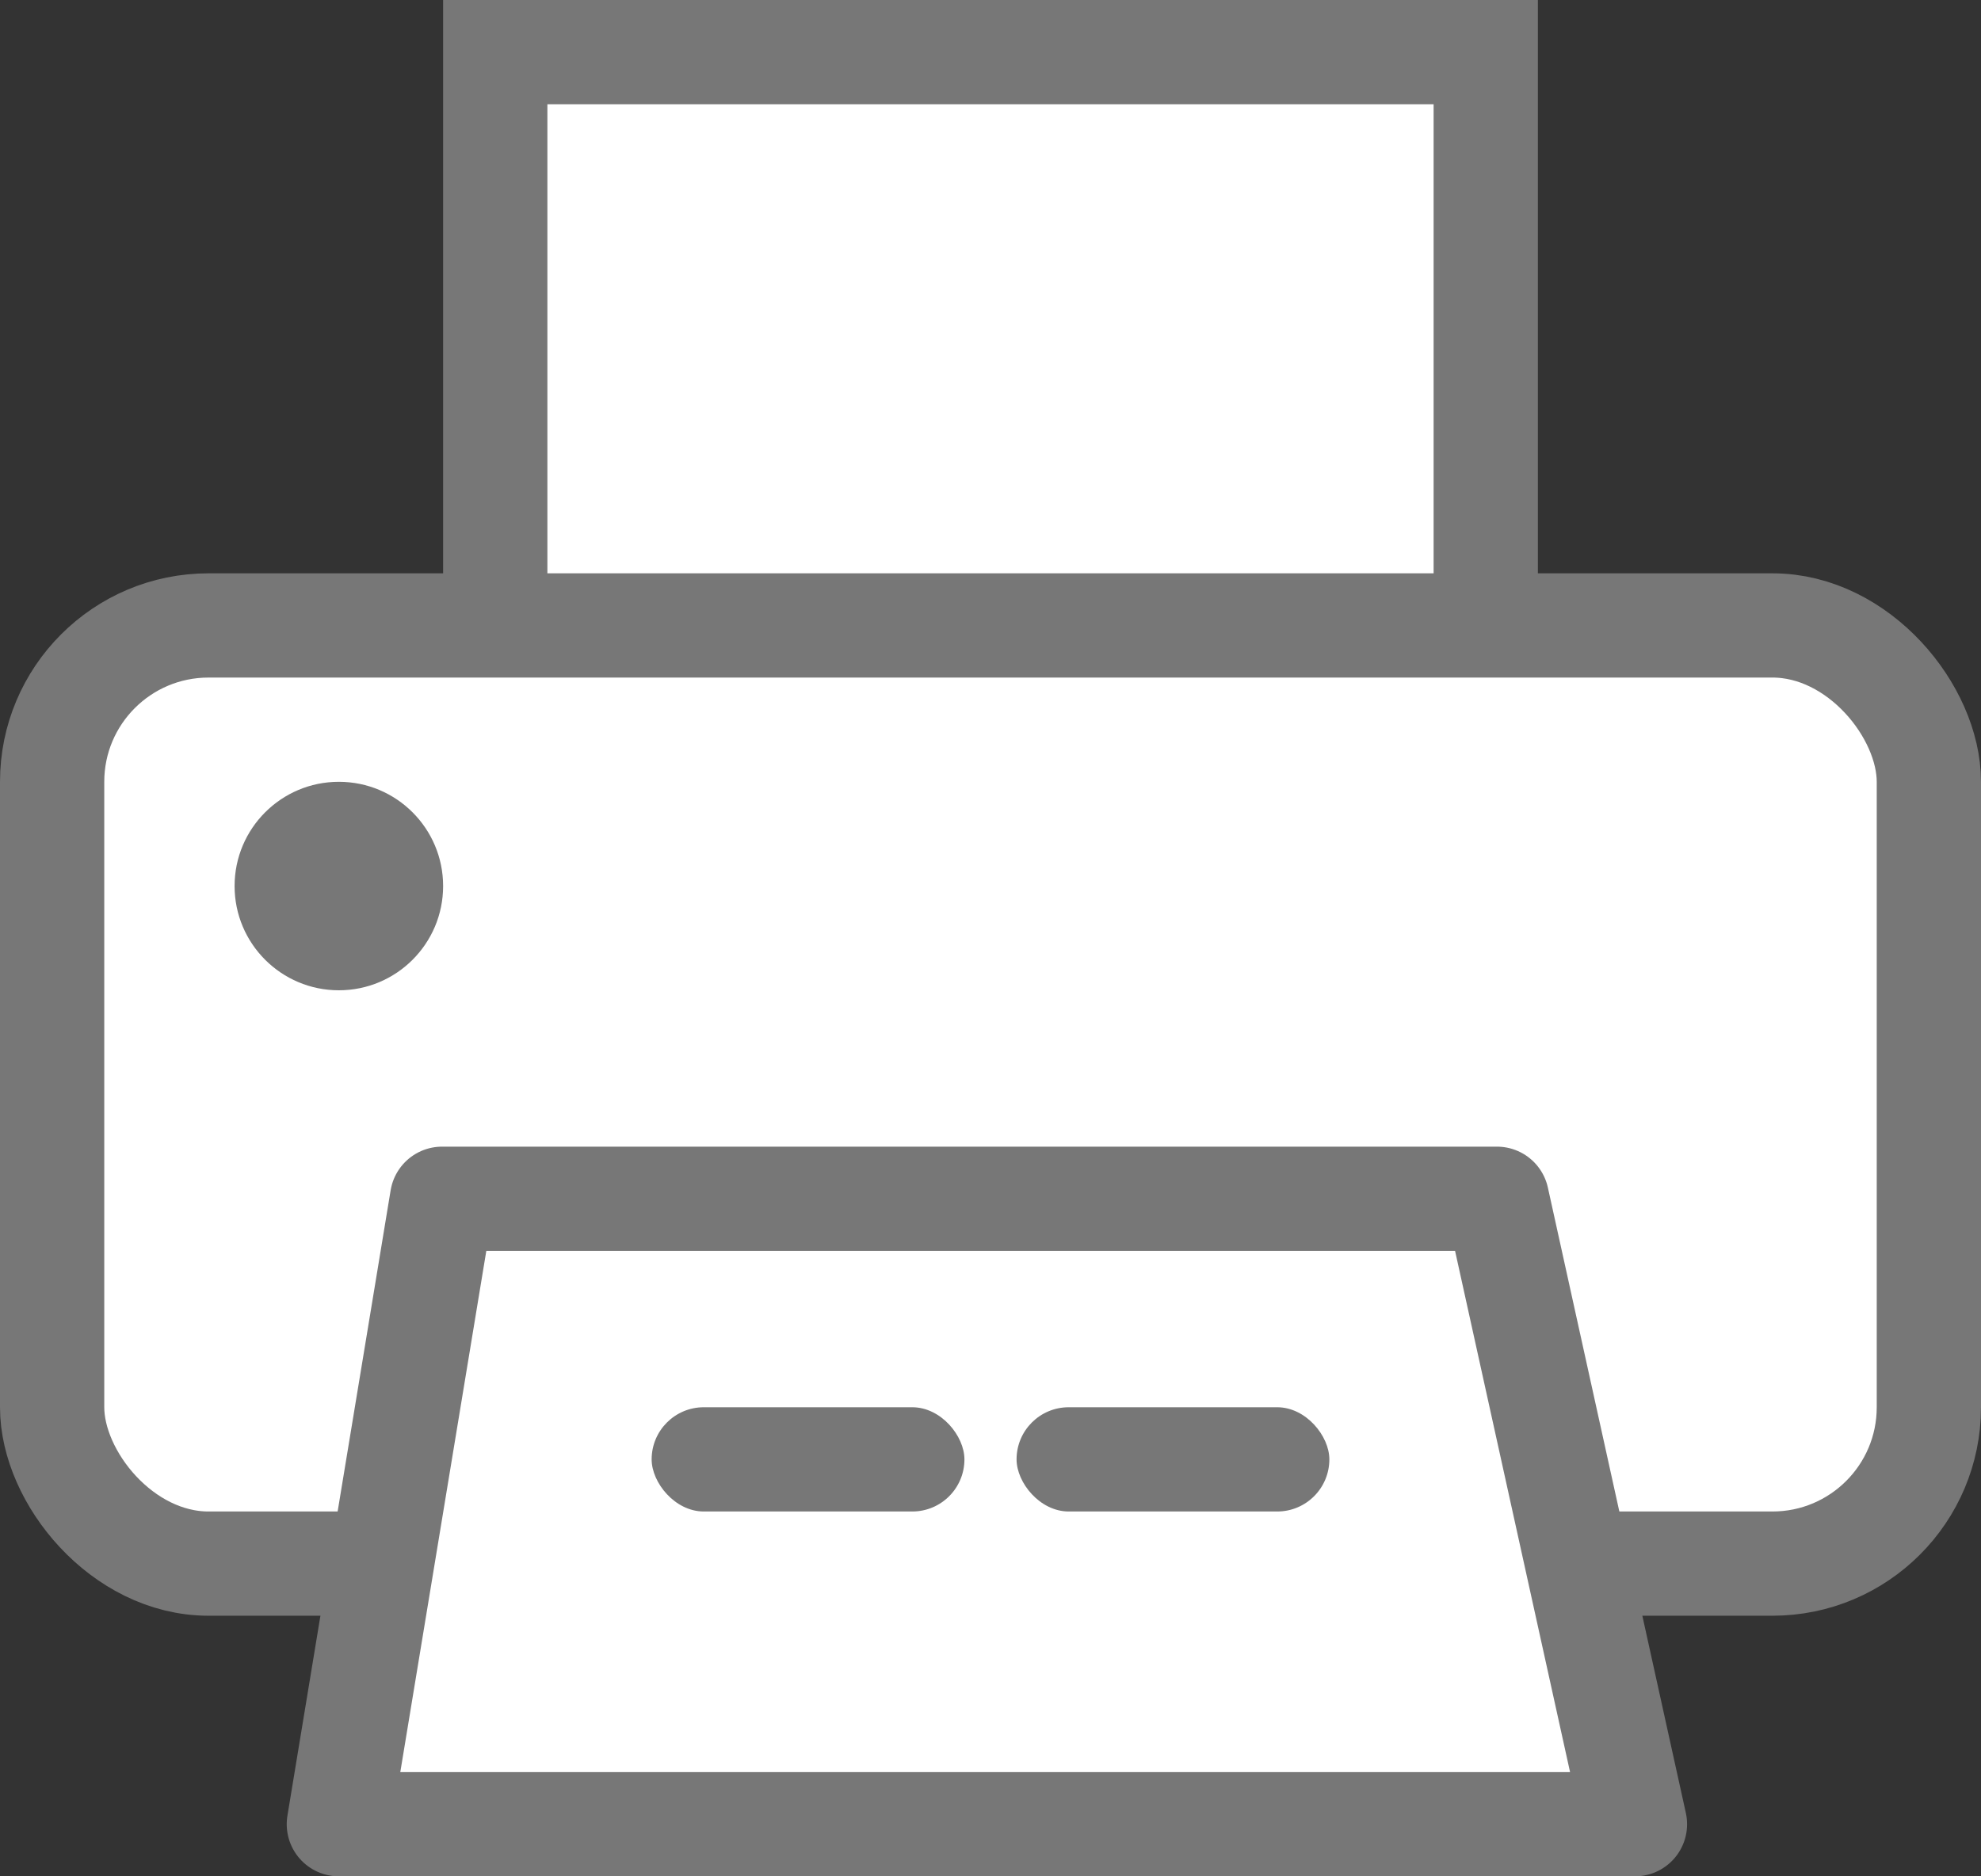
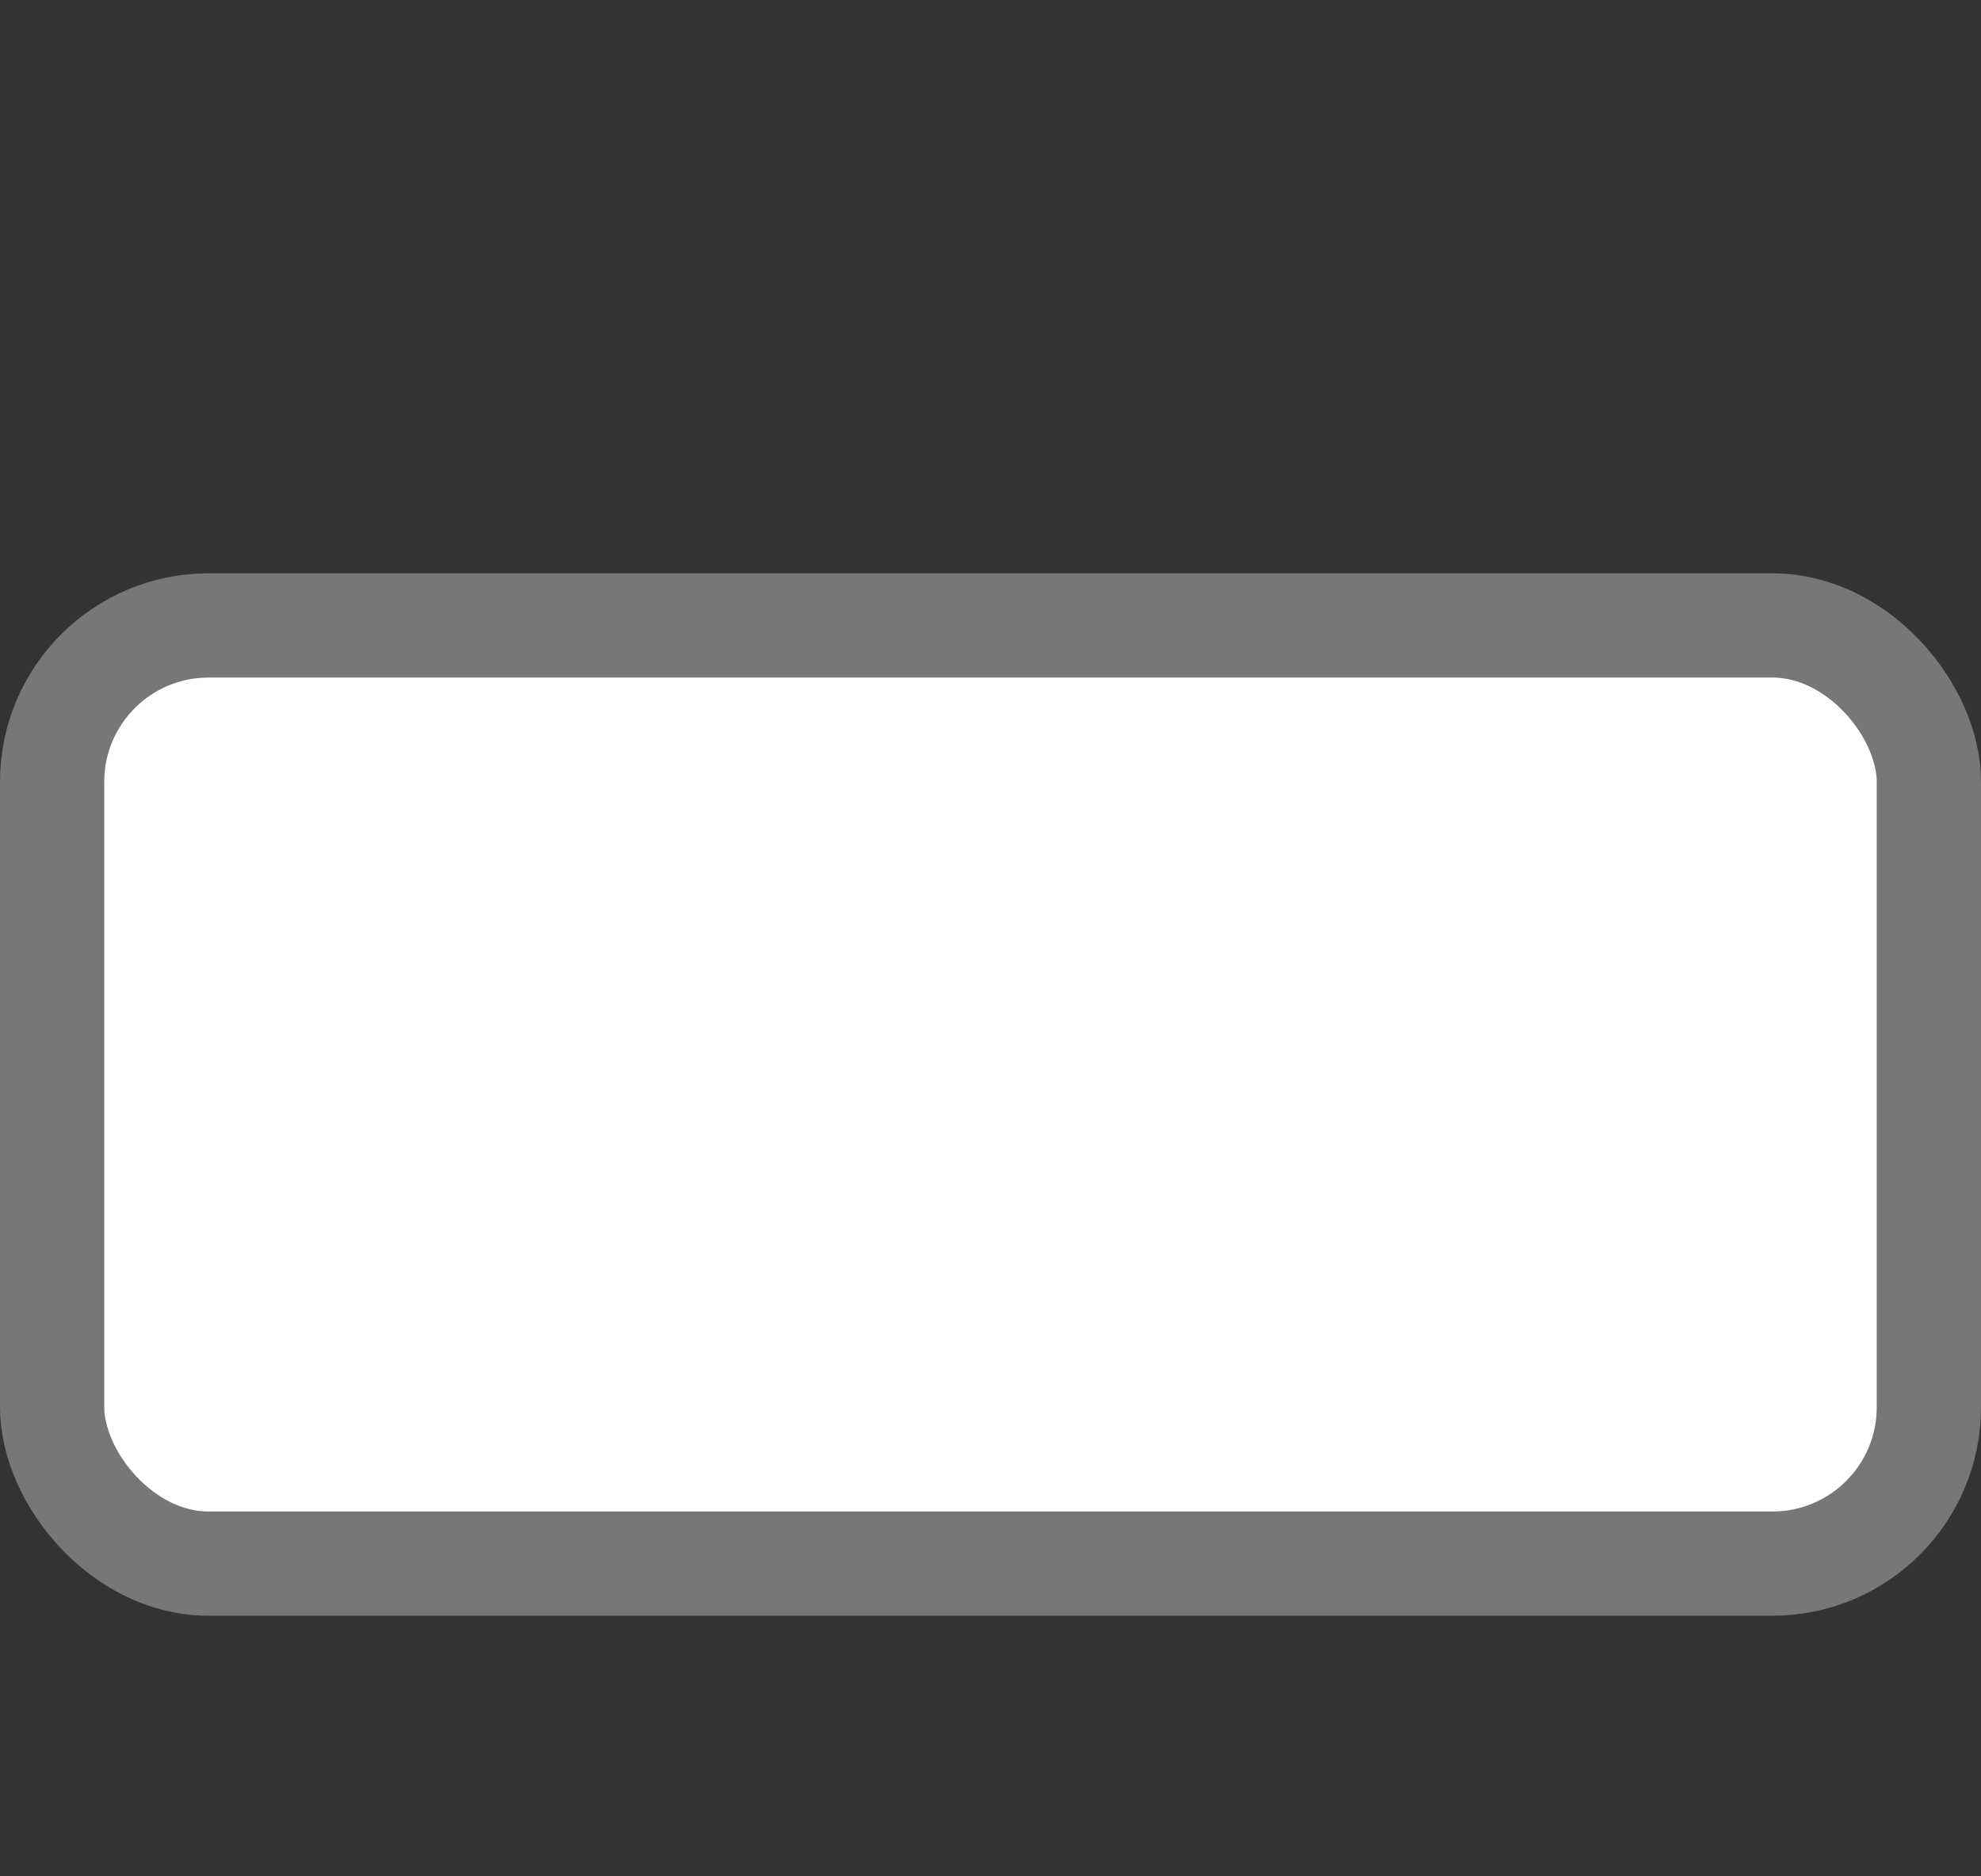
<svg xmlns="http://www.w3.org/2000/svg" width="38" height="36" viewBox="0 0 38 36">
  <rect x="0" y="0" width="38" height="36" fill="#333333" stroke="none" />
  <g id="Latest" transform="translate(-1 -2)">
    <g id="tabbar_icons" transform="translate(-668 -111)">
      <g id="tabbar-copy" transform="translate(441 24)">
        <g id="Group-33" transform="translate(229 90)">
-           <rect id="Rectangle" width="19" height="14" transform="translate(8.5)" fill="#fff" stroke="#777" stroke-width="2" />
          <rect id="Rectangle-2" data-name="Rectangle" width="36" height="18" rx="3" transform="translate(0 11)" fill="#fff" stroke="#777" stroke-width="2" />
-           <path id="Path-6" d="M7.48,22,5.5,34H30.362L27.715,22Z" fill="#fff" stroke="#777" stroke-linejoin="round" stroke-width="2" fill-rule="evenodd" />
-           <rect id="Rectangle-Copy-11" width="6" height="2" rx="1" transform="translate(11.5 26)" fill="#777" />
-           <rect id="Rectangle-Copy-12" width="6" height="2" rx="1" transform="translate(18.5 26)" fill="#777" />
-           <circle id="Oval" cx="2" cy="2" r="2" transform="translate(3.5 14)" fill="#777" />
        </g>
      </g>
    </g>
  </g>
</svg>